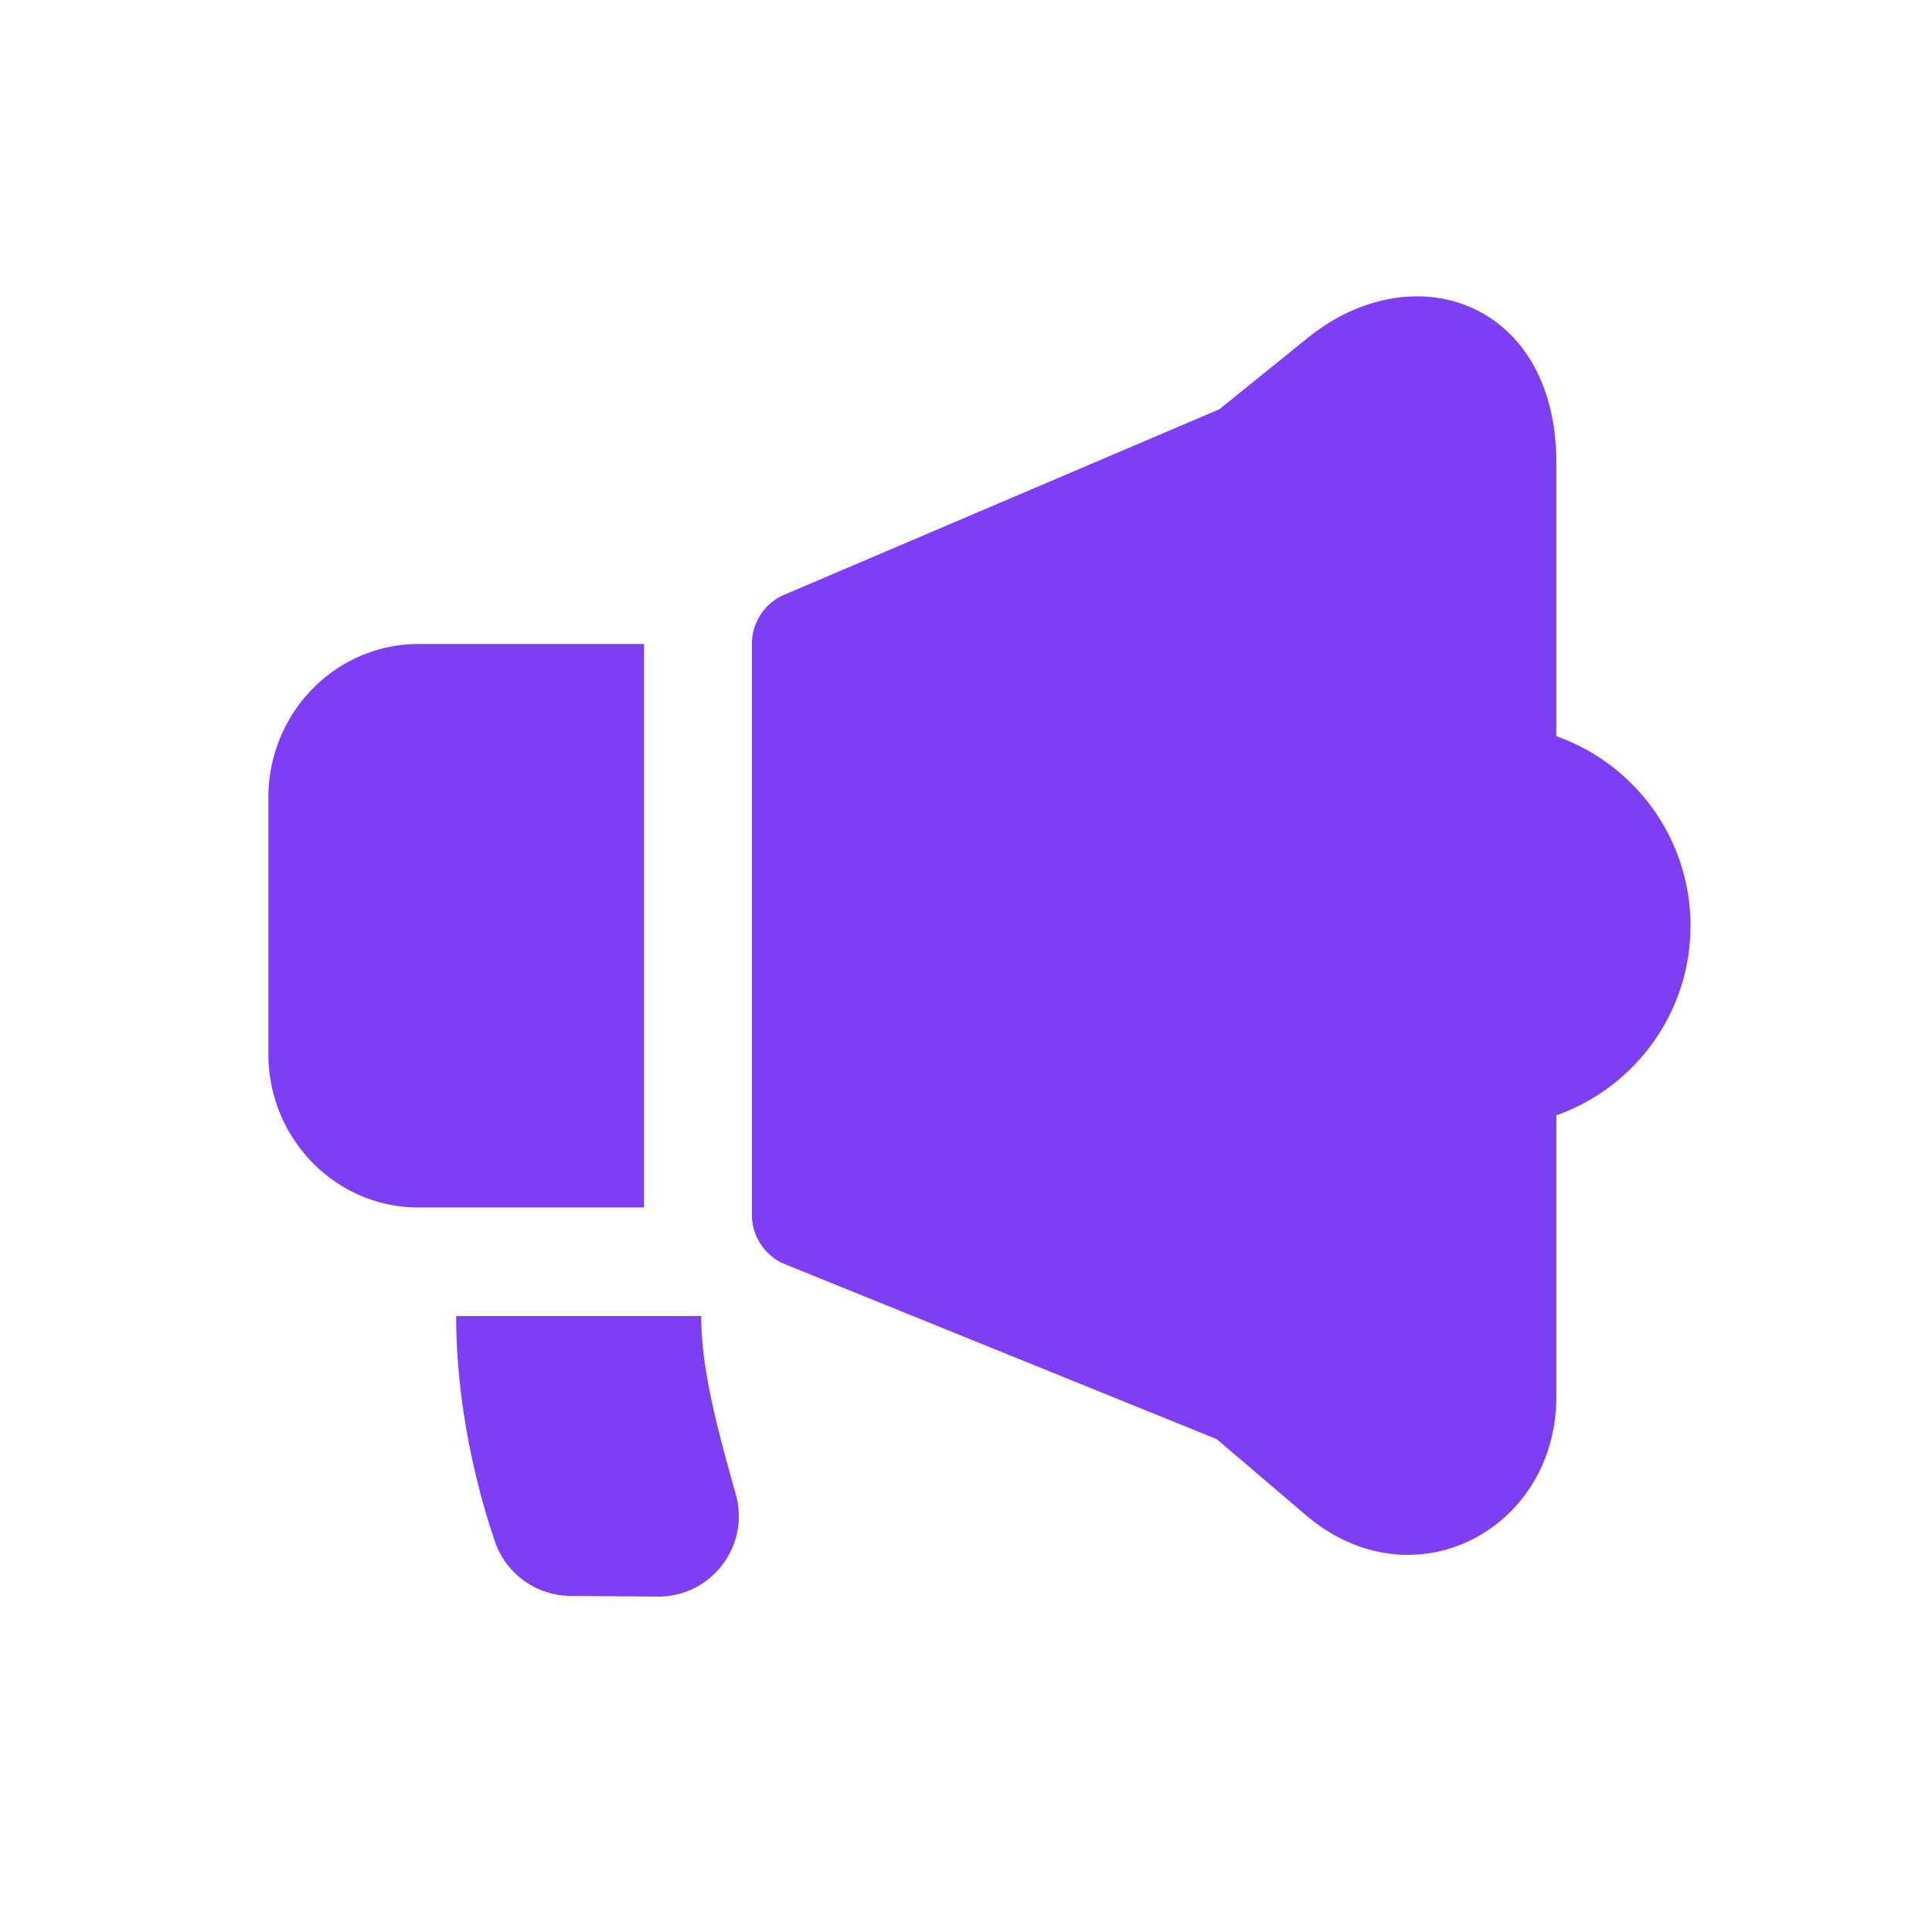
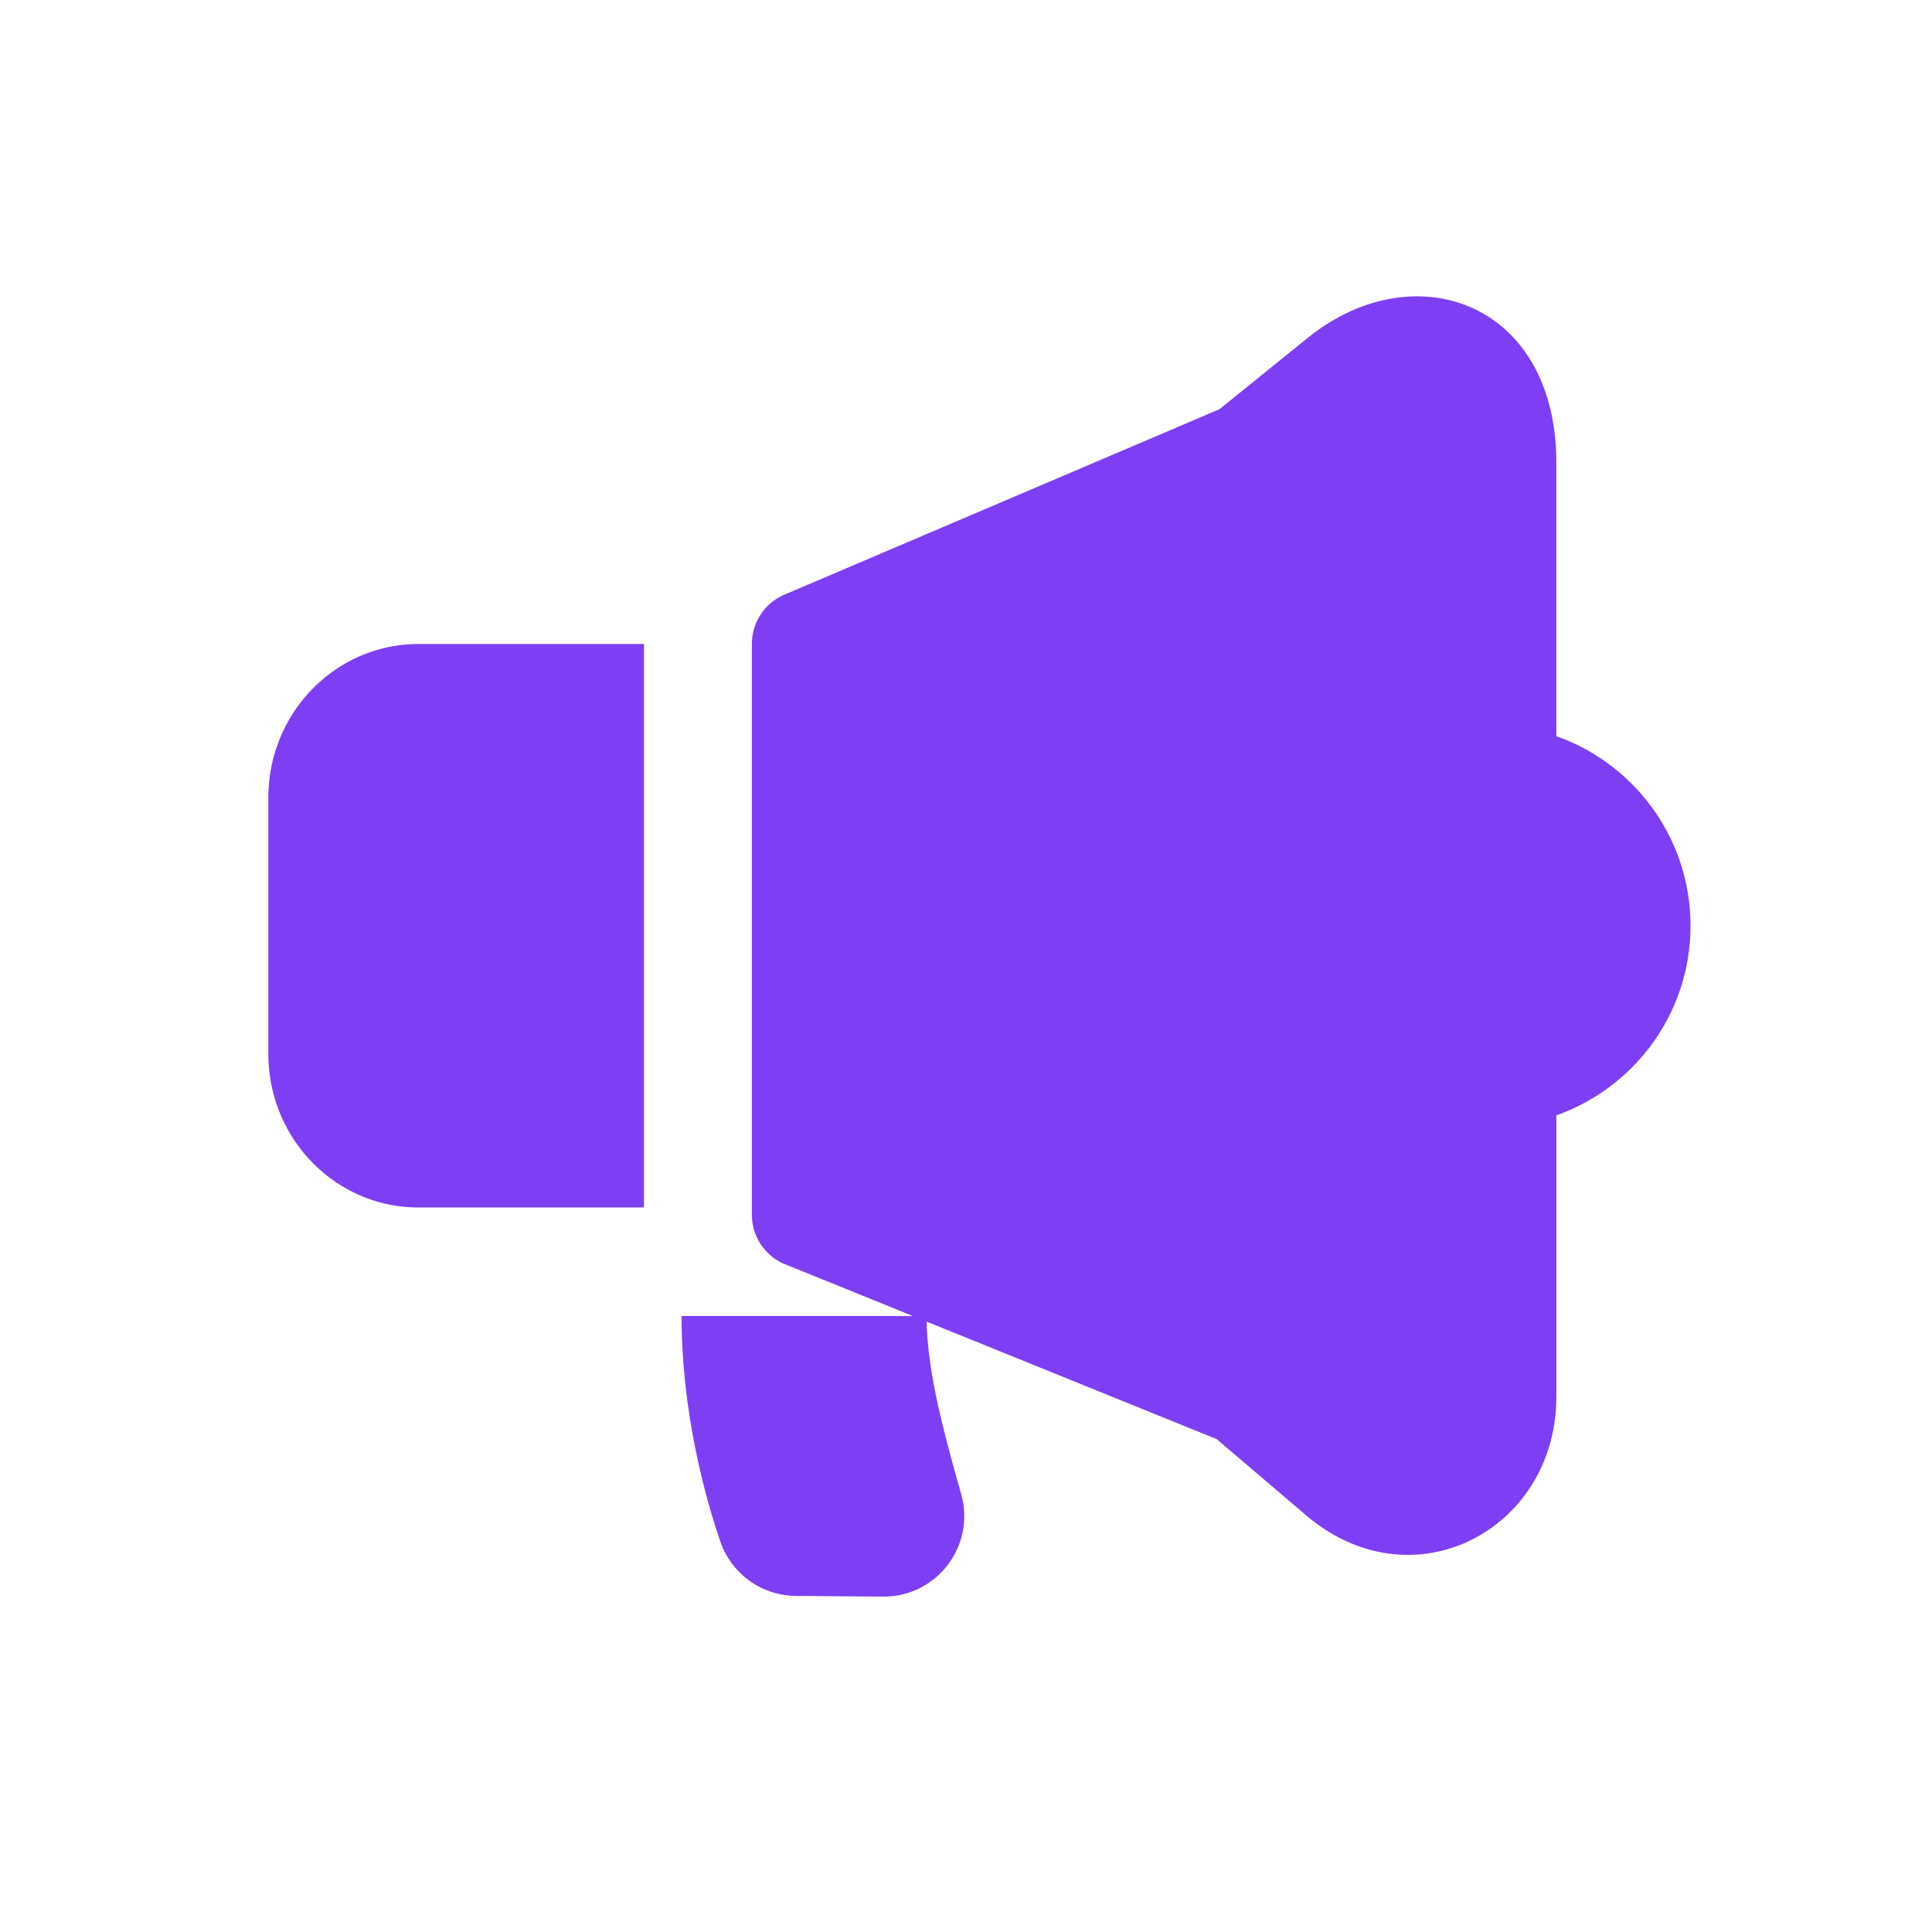
<svg xmlns="http://www.w3.org/2000/svg" width="256" height="256" viewBox="0 0 192 192">
-   <path d="M140.402 29.457c-3.457.102-7.101 1.438-10.402 4.09l-8.813 7.121-43.406 18.504A5.332 5.332 0 0 0 74.72 64v56.715a5.337 5.337 0 0 0 3.062 4.828l43.13 17.473 9.089 7.746c10.59 8.742 24.668 1.191 24.668-11.961V110.84C162.43 108.09 168 100.703 168 92s-5.57-16.09-13.332-18.84V46c0-10.988-6.668-16.762-14.266-16.543ZM41.598 64c-8.246 0-14.93 6.84-14.93 15.277v25.453c0 8.434 6.684 15.27 14.93 15.27H64V64Zm3.734 66.785c0 8.488 1.879 16.625 3.844 22.387a7.994 7.994 0 0 0 7.492 5.426l8.664.07c5.348.055 9.23-5.031 7.79-10.18-1.704-6.066-3.438-12.258-3.438-17.703Zm0 0" style="stroke:none;fill-rule:nonzero;fill:#7e3ef4;fill-opacity:1" />
+   <path d="M140.402 29.457c-3.457.102-7.101 1.438-10.402 4.09l-8.813 7.121-43.406 18.504A5.332 5.332 0 0 0 74.72 64v56.715a5.337 5.337 0 0 0 3.062 4.828l43.13 17.473 9.089 7.746c10.59 8.742 24.668 1.191 24.668-11.961V110.84C162.43 108.09 168 100.703 168 92s-5.57-16.09-13.332-18.84V46c0-10.988-6.668-16.762-14.266-16.543ZM41.598 64c-8.246 0-14.93 6.84-14.93 15.277v25.453c0 8.434 6.684 15.27 14.93 15.27H64V64m3.734 66.785c0 8.488 1.879 16.625 3.844 22.387a7.994 7.994 0 0 0 7.492 5.426l8.664.07c5.348.055 9.23-5.031 7.79-10.18-1.704-6.066-3.438-12.258-3.438-17.703Zm0 0" style="stroke:none;fill-rule:nonzero;fill:#7e3ef4;fill-opacity:1" />
</svg>